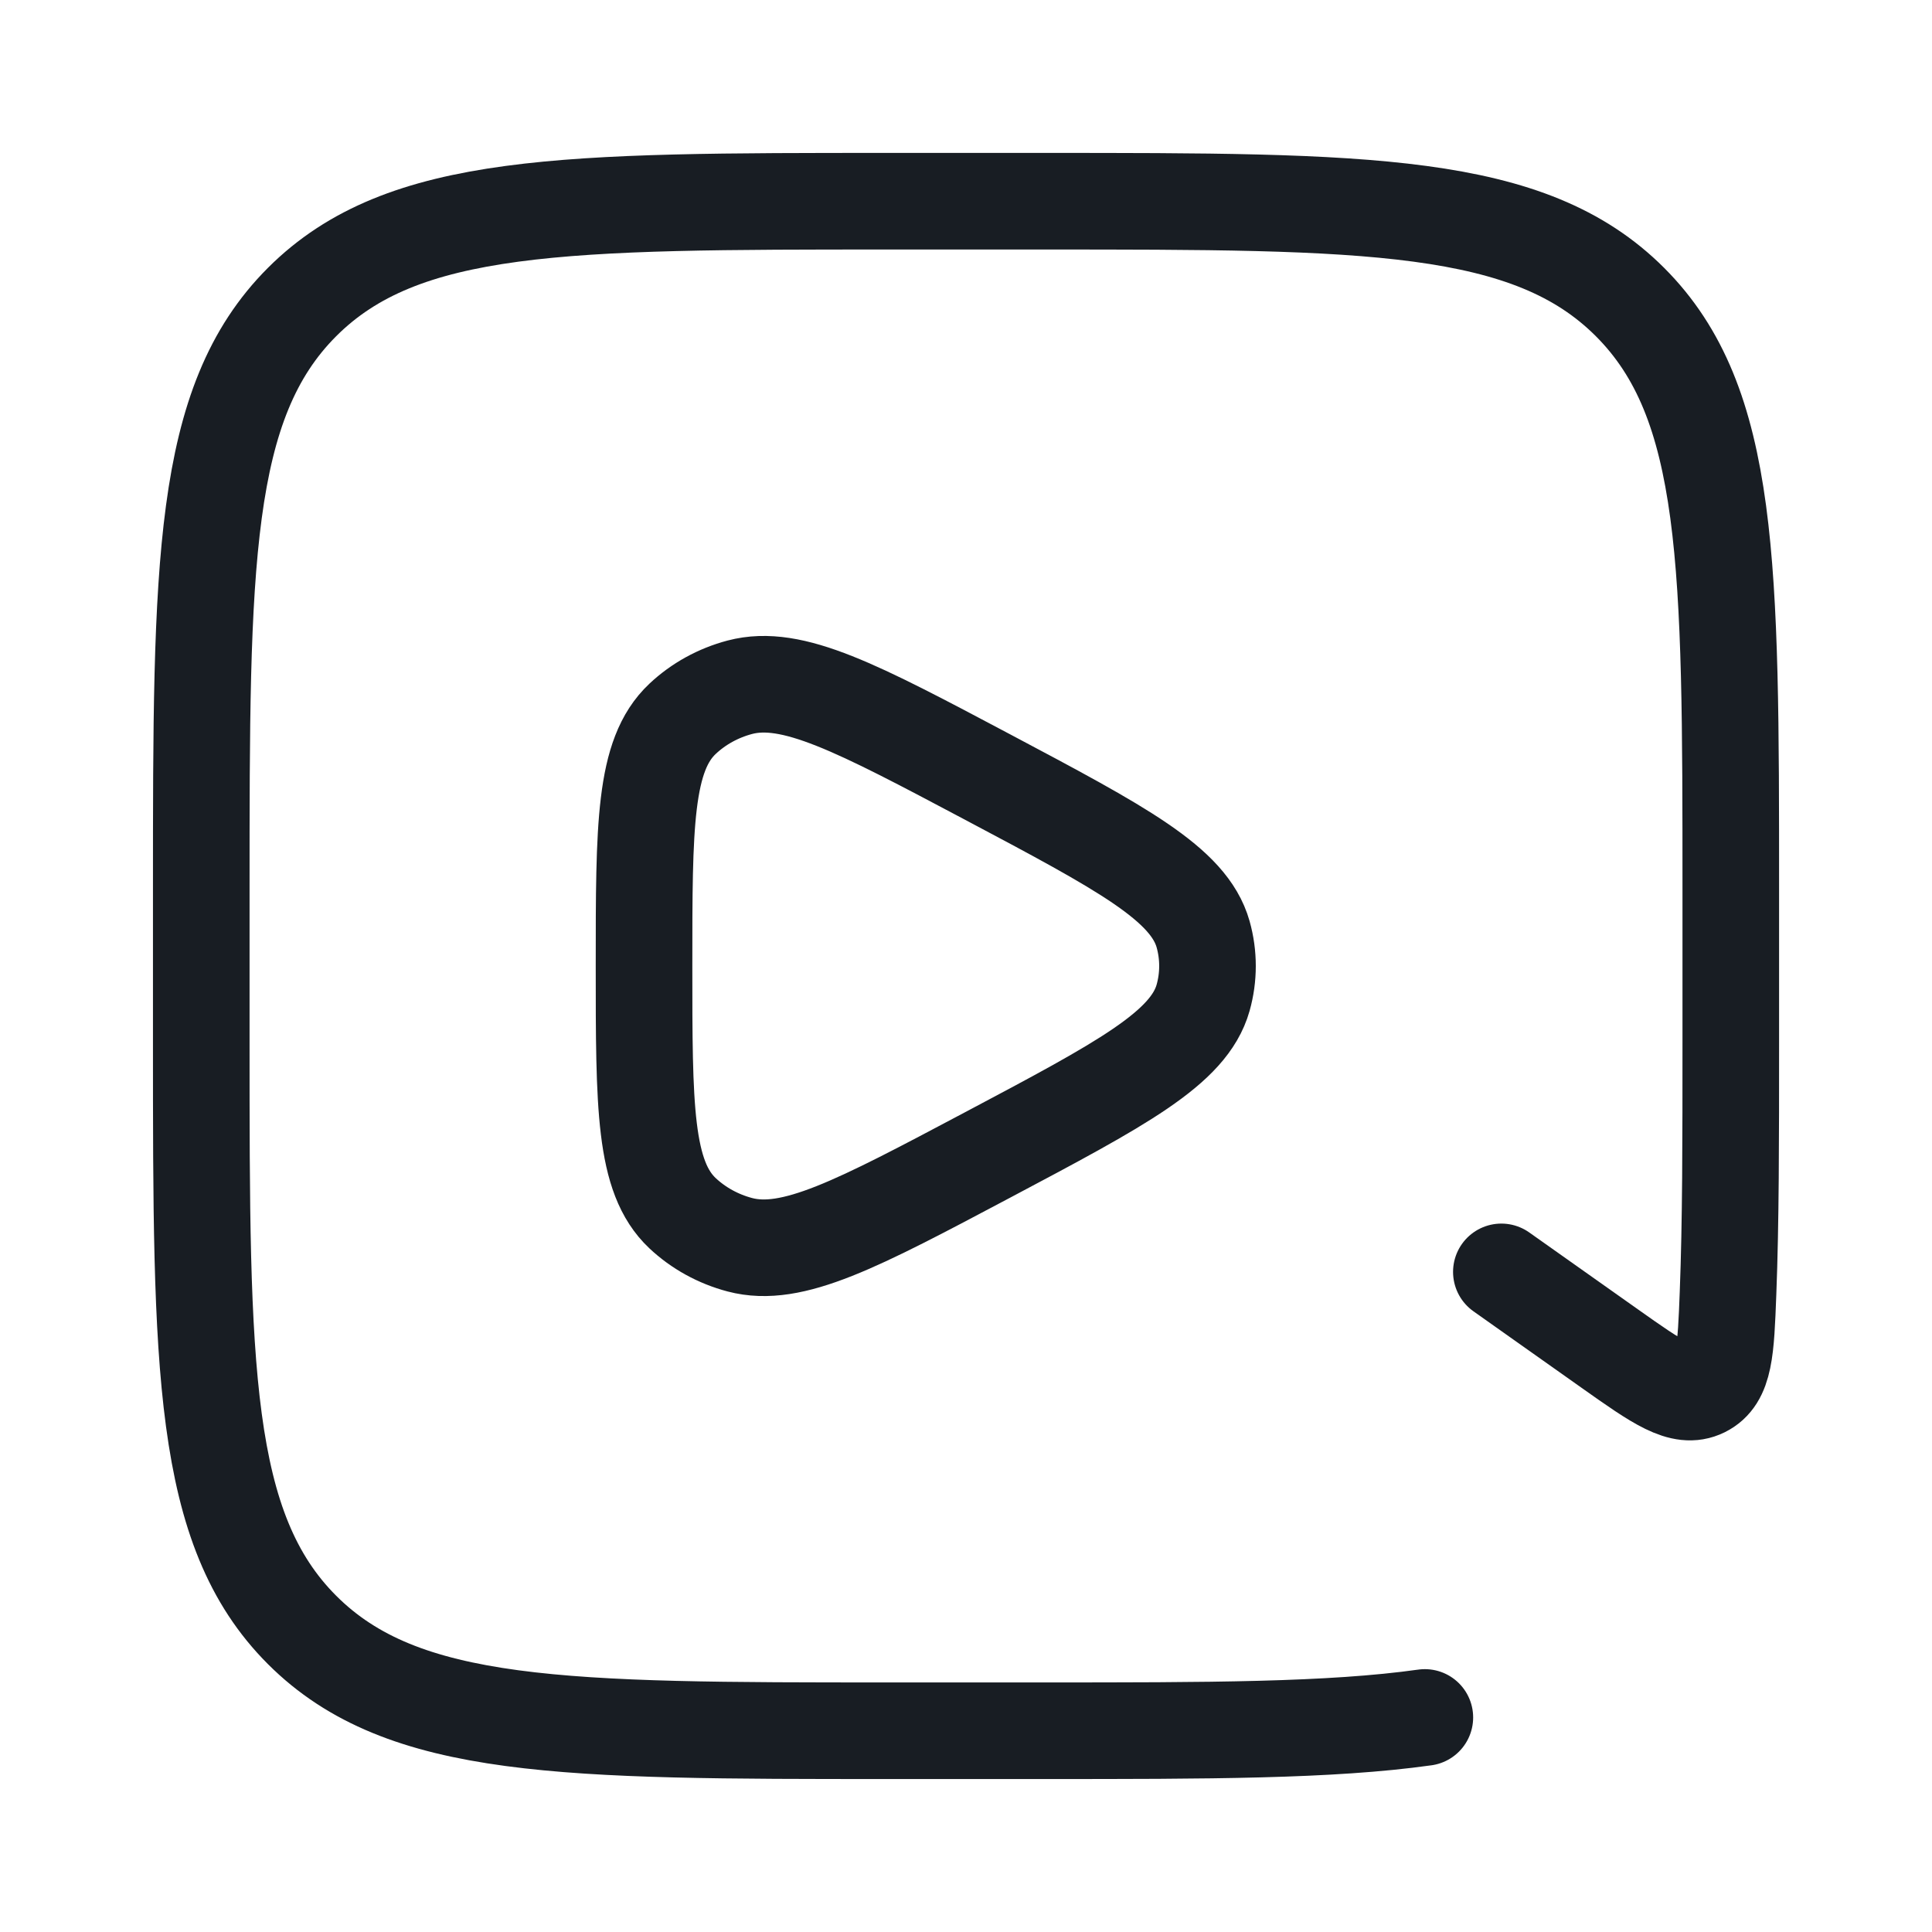
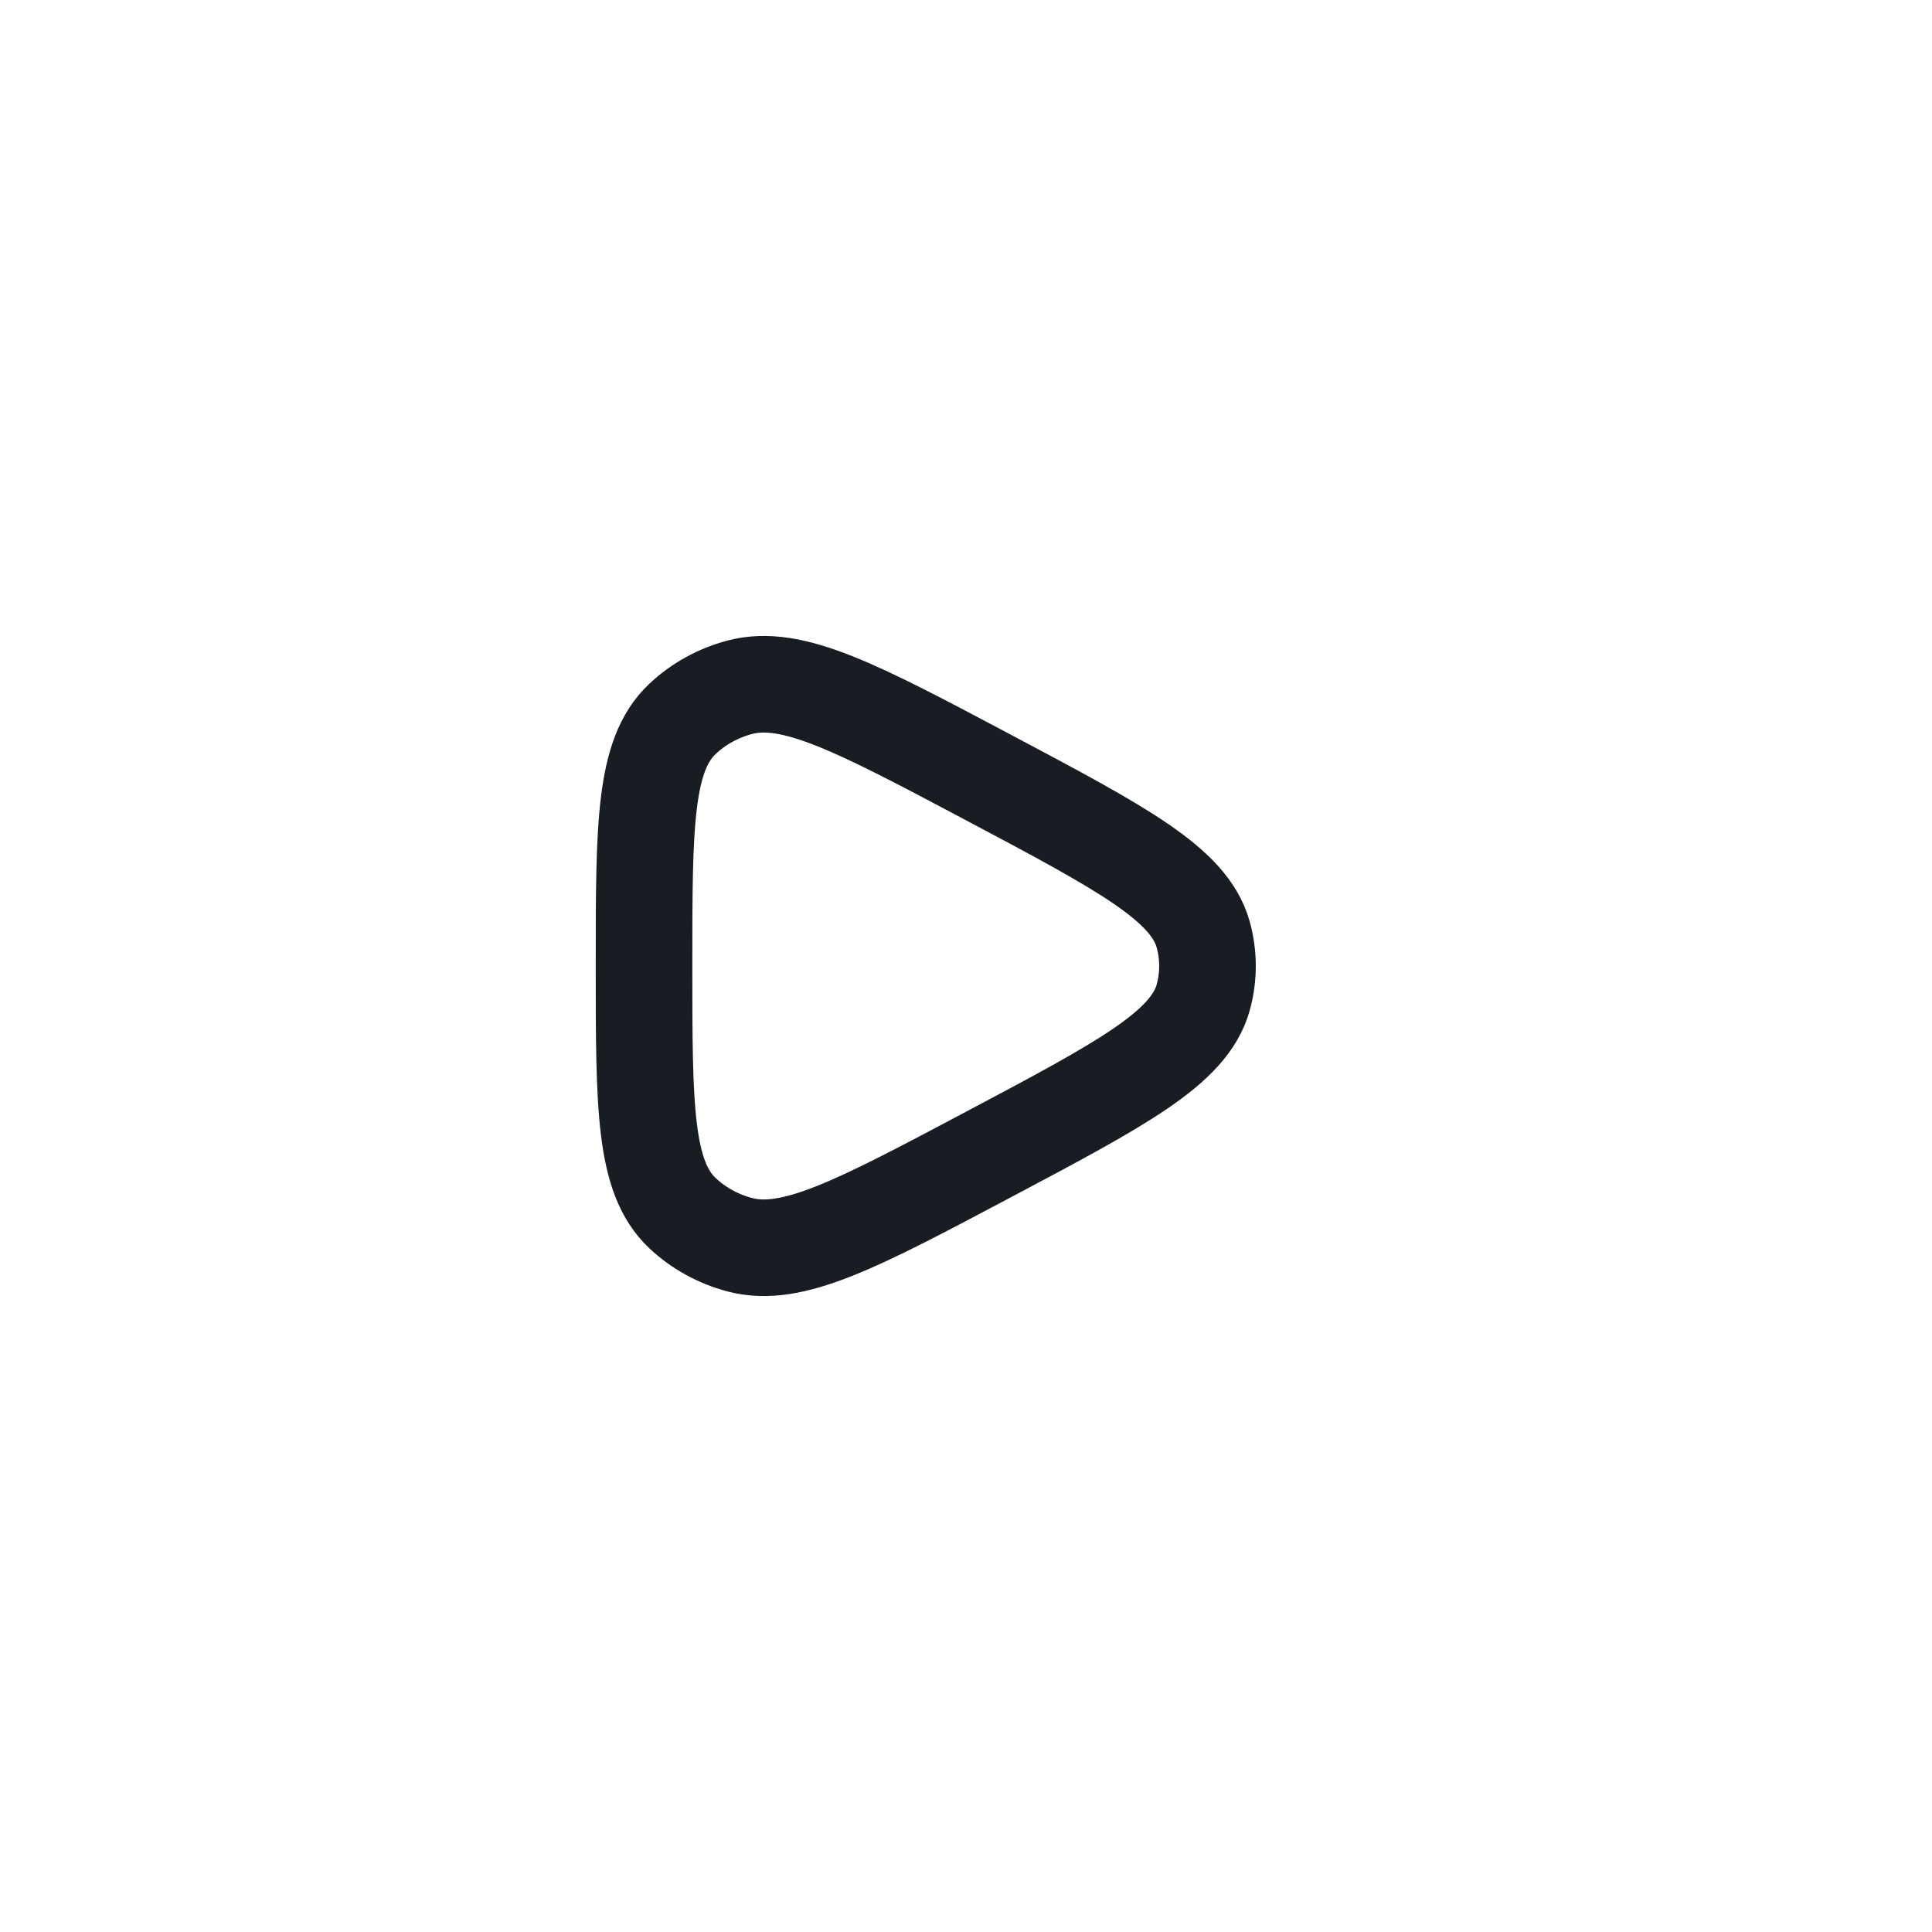
<svg xmlns="http://www.w3.org/2000/svg" width="40" height="40" viewBox="0 0 40 40" fill="none">
-   <path d="M29.5 35.558C27.547 35.833 25 35.833 21.584 35.833H18.417C11.7 35.833 8.341 35.833 6.254 33.746C4.167 31.659 4.167 28.3 4.167 21.583V18.416C4.167 11.698 4.167 8.34 6.254 6.253C8.341 4.166 11.7 4.166 18.417 4.166H21.584C28.301 4.166 31.66 4.166 33.747 6.253C35.834 8.34 35.834 11.698 35.834 18.416V21.583C35.834 23.596 35.834 25.308 35.777 26.774C35.732 27.95 35.71 28.537 35.265 28.757C34.82 28.976 34.322 28.624 33.327 27.92L31.084 26.333" stroke="#181D23" stroke-width="2" stroke-linecap="round" stroke-linejoin="round" />
  <path d="M24.909 20.658C24.614 21.703 23.222 22.441 20.438 23.917C17.747 25.344 16.401 26.058 15.317 25.771C14.868 25.652 14.46 25.427 14.13 25.117C13.334 24.367 13.334 22.911 13.334 20C13.334 17.09 13.334 15.634 14.13 14.884C14.46 14.573 14.868 14.348 15.317 14.229C16.401 13.943 17.747 14.656 20.438 16.083C23.222 17.56 24.614 18.298 24.909 19.342C25.03 19.773 25.03 20.227 24.909 20.658Z" stroke="#181D23" stroke-width="2" stroke-linejoin="round" />
</svg>